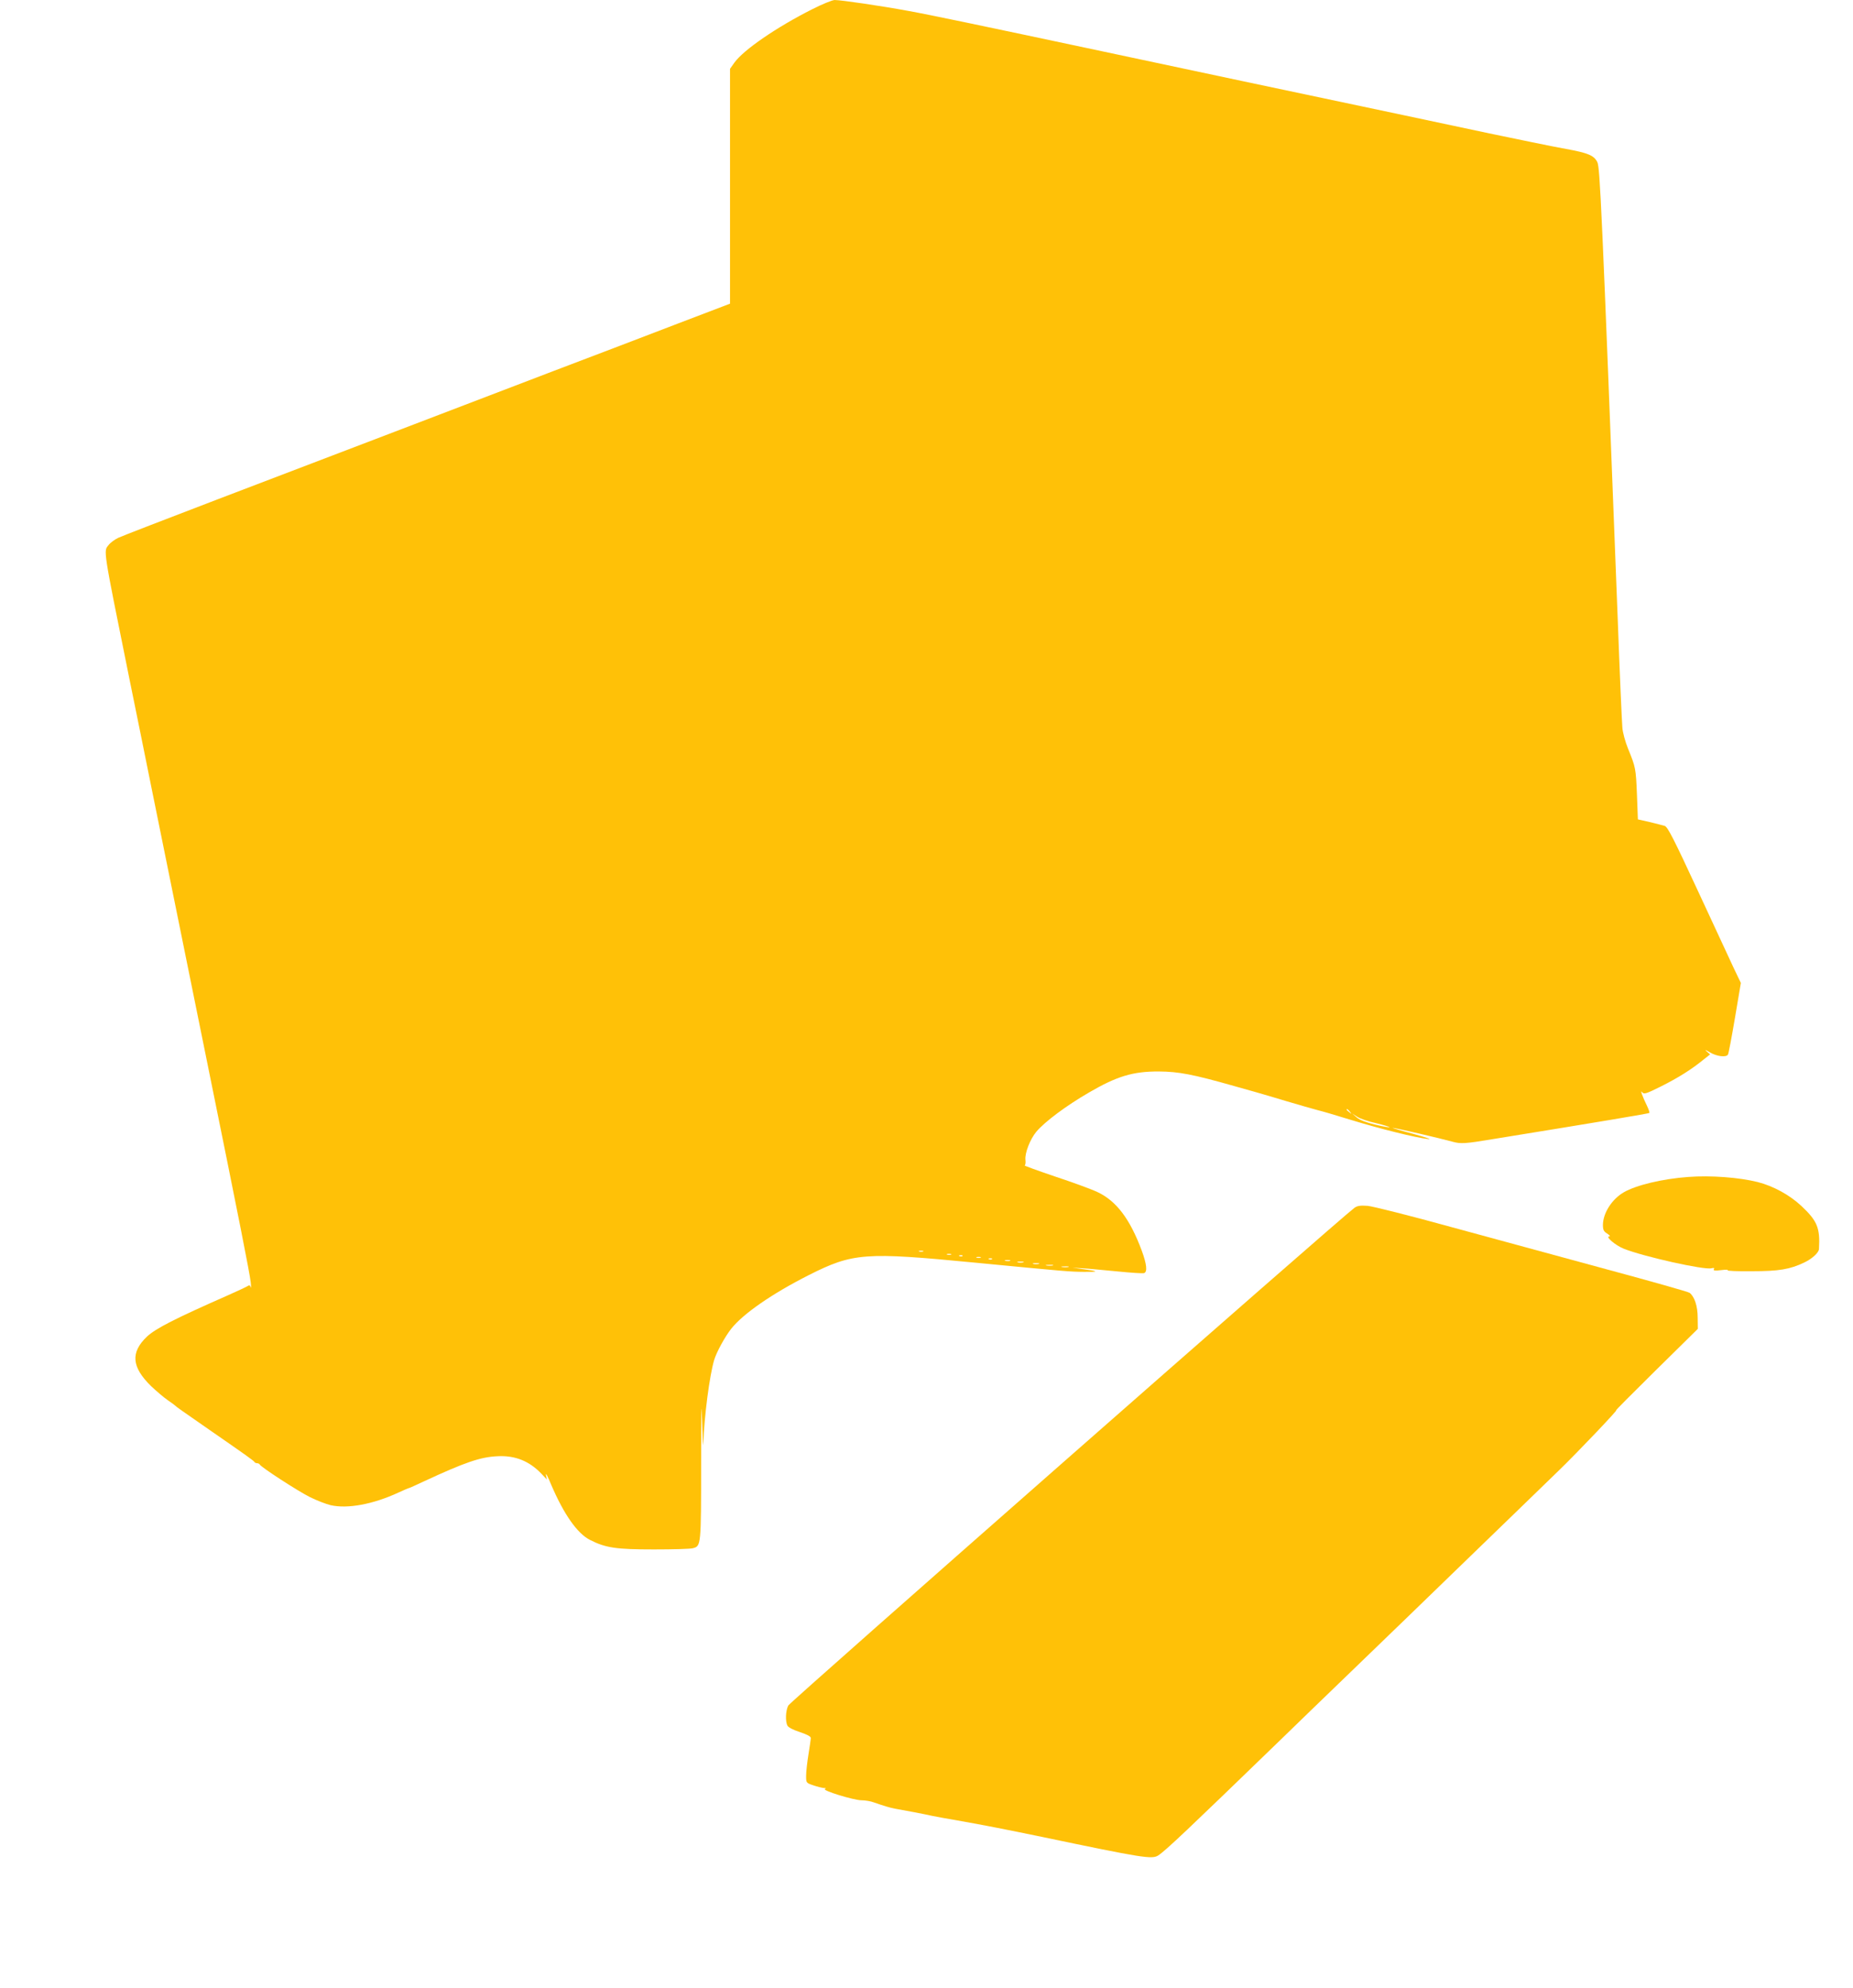
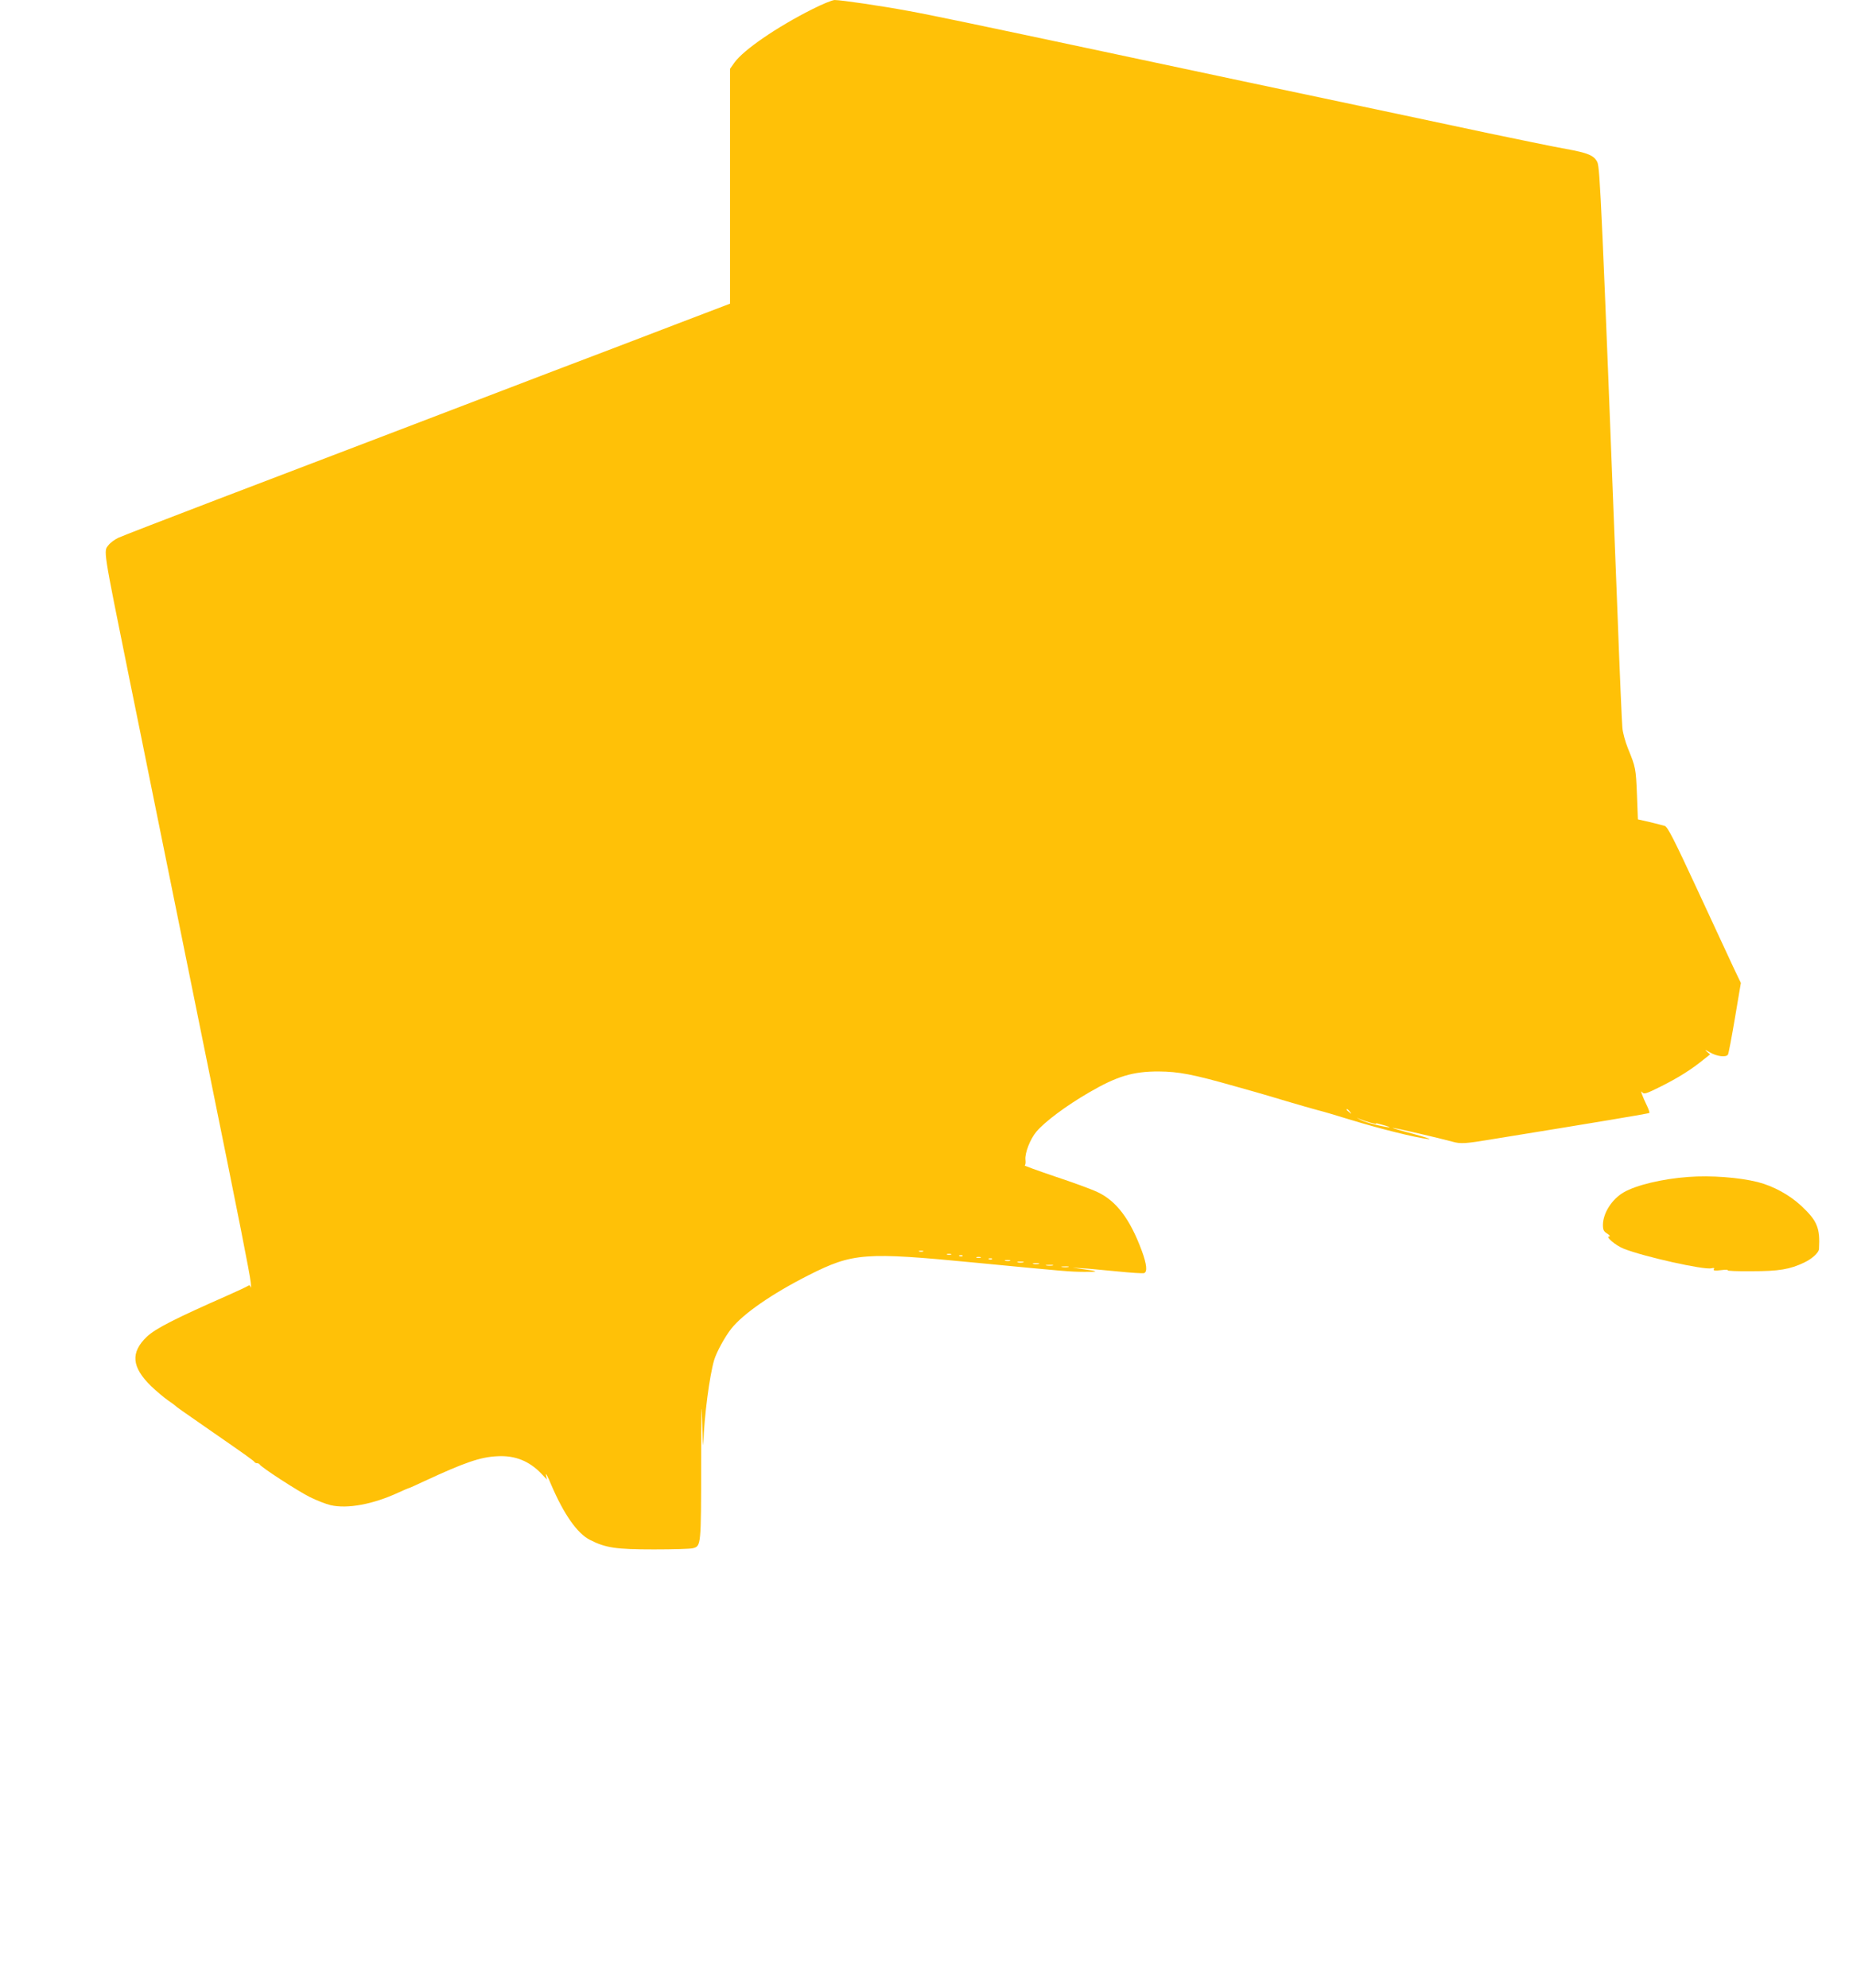
<svg xmlns="http://www.w3.org/2000/svg" version="1.0" width="1193pt" height="1280pt" viewBox="0 0 1193 1280" preserveAspectRatio="xMidYMid meet">
  <g transform="translate(0,1280) scale(0.1,-0.1)" fill="#ffc107" stroke="none">
-     <path d="M5228 12740 c-228 -115 -439 -260 -499 -342 l-29 -41 0 -756 0 -756 -333 -127 c-182 -70 -543 -208 -802 -306 -258 -99 -717 -274 -1020 -390 -302 -115 -818 -312 -1145 -437 -327 -125 -614 -236 -638 -247 -23 -11 -52 -32 -63 -47 -33 -41 -38 -10 131 -846 39 -192 107 -525 150 -740 97 -478 177 -875 360 -1775 202 -994 268 -1328 274 -1385 3 -27 3 -42 0 -32 -4 12 -9 15 -17 9 -7 -5 -66 -33 -132 -62 -338 -149 -462 -212 -519 -265 -107 -102 -99 -196 27 -319 35 -33 83 -74 108 -91 24 -16 46 -33 49 -36 5 -6 35 -27 218 -154 240 -166 287 -200 290 -207 2 -4 10 -8 17 -8 7 0 15 -4 17 -8 6 -16 245 -171 323 -210 44 -22 104 -45 133 -52 109 -25 273 5 437 81 35 16 65 29 68 29 3 0 47 20 98 44 263 122 362 156 472 161 113 6 205 -31 283 -113 l35 -37 -6 30 c-3 17 12 -11 33 -62 82 -192 169 -316 251 -357 100 -51 168 -61 411 -61 124 0 237 3 252 8 51 14 52 15 52 547 0 341 2 428 6 280 3 -118 7 -188 8 -154 6 179 40 437 70 539 16 52 69 149 110 201 76 96 262 225 497 344 287 145 362 150 1075 81 601 -58 606 -58 700 -59 97 -1 95 4 -5 17 l-70 10 65 -4 c36 -2 136 -12 223 -20 88 -9 165 -14 173 -11 22 8 17 57 -15 144 -76 205 -164 321 -286 378 -38 18 -161 63 -273 100 -112 38 -200 70 -195 71 5 2 7 18 5 36 -5 43 30 133 70 181 55 65 190 166 338 252 180 105 284 137 452 136 126 -1 217 -18 481 -93 37 -10 97 -27 135 -38 37 -10 130 -38 207 -61 77 -23 165 -48 195 -56 61 -16 73 -20 215 -63 193 -59 418 -115 500 -124 28 -4 -14 11 -95 33 -80 21 -140 39 -133 39 11 1 309 -68 384 -89 53 -15 83 -13 257 16 704 114 1006 165 1011 169 2 3 -4 22 -14 43 -32 66 -47 109 -33 91 12 -15 24 -12 122 37 110 55 196 109 273 172 l43 34 -23 20 c-14 12 -7 10 20 -6 44 -27 107 -35 118 -15 4 6 24 112 45 236 l38 225 -46 96 c-25 53 -130 279 -233 502 -153 330 -192 406 -211 413 -13 4 -57 15 -98 25 l-75 17 -6 160 c-7 168 -8 175 -58 297 -17 42 -34 103 -36 135 -3 32 -17 348 -30 703 -103 2665 -114 2900 -131 2936 -21 43 -58 59 -200 85 -65 11 -288 57 -494 100 -206 44 -458 97 -560 119 -258 54 -1811 383 -2005 425 -678 144 -1043 221 -1178 245 -178 33 -432 70 -474 70 -16 -1 -81 -27 -145 -60z m3463 -7097 c13 -16 12 -17 -3 -4 -10 7 -18 15 -18 17 0 8 8 3 21 -13z m169 -74 c50 -12 89 -24 86 -26 -2 -2 -44 5 -93 17 -59 14 -98 29 -118 46 l-30 26 32 -21 c17 -12 72 -31 123 -42z m-2917 -826 c-7 -2 -19 -2 -25 0 -7 3 -2 5 12 5 14 0 19 -2 13 -5z m180 -20 c-7 -2 -19 -2 -25 0 -7 3 -2 5 12 5 14 0 19 -2 13 -5z m74 -9 c-3 -3 -12 -4 -19 -1 -8 3 -5 6 6 6 11 1 17 -2 13 -5z m116 -11 c-7 -2 -19 -2 -25 0 -7 3 -2 5 12 5 14 0 19 -2 13 -5z m74 -9 c-3 -3 -12 -4 -19 -1 -8 3 -5 6 6 6 11 1 17 -2 13 -5z m116 -11 c-7 -2 -21 -2 -30 0 -10 3 -4 5 12 5 17 0 24 -2 18 -5z m85 -10 c-10 -2 -26 -2 -35 0 -10 3 -2 5 17 5 19 0 27 -2 18 -5z m100 -10 c-10 -2 -26 -2 -35 0 -10 3 -2 5 17 5 19 0 27 -2 18 -5z m90 -10 c-10 -2 -28 -2 -40 0 -13 2 -5 4 17 4 22 1 32 -1 23 -4z m100 -10 c-10 -2 -28 -2 -40 0 -13 2 -5 4 17 4 22 1 32 -1 23 -4z" />
+     <path d="M5228 12740 c-228 -115 -439 -260 -499 -342 l-29 -41 0 -756 0 -756 -333 -127 c-182 -70 -543 -208 -802 -306 -258 -99 -717 -274 -1020 -390 -302 -115 -818 -312 -1145 -437 -327 -125 -614 -236 -638 -247 -23 -11 -52 -32 -63 -47 -33 -41 -38 -10 131 -846 39 -192 107 -525 150 -740 97 -478 177 -875 360 -1775 202 -994 268 -1328 274 -1385 3 -27 3 -42 0 -32 -4 12 -9 15 -17 9 -7 -5 -66 -33 -132 -62 -338 -149 -462 -212 -519 -265 -107 -102 -99 -196 27 -319 35 -33 83 -74 108 -91 24 -16 46 -33 49 -36 5 -6 35 -27 218 -154 240 -166 287 -200 290 -207 2 -4 10 -8 17 -8 7 0 15 -4 17 -8 6 -16 245 -171 323 -210 44 -22 104 -45 133 -52 109 -25 273 5 437 81 35 16 65 29 68 29 3 0 47 20 98 44 263 122 362 156 472 161 113 6 205 -31 283 -113 l35 -37 -6 30 c-3 17 12 -11 33 -62 82 -192 169 -316 251 -357 100 -51 168 -61 411 -61 124 0 237 3 252 8 51 14 52 15 52 547 0 341 2 428 6 280 3 -118 7 -188 8 -154 6 179 40 437 70 539 16 52 69 149 110 201 76 96 262 225 497 344 287 145 362 150 1075 81 601 -58 606 -58 700 -59 97 -1 95 4 -5 17 l-70 10 65 -4 c36 -2 136 -12 223 -20 88 -9 165 -14 173 -11 22 8 17 57 -15 144 -76 205 -164 321 -286 378 -38 18 -161 63 -273 100 -112 38 -200 70 -195 71 5 2 7 18 5 36 -5 43 30 133 70 181 55 65 190 166 338 252 180 105 284 137 452 136 126 -1 217 -18 481 -93 37 -10 97 -27 135 -38 37 -10 130 -38 207 -61 77 -23 165 -48 195 -56 61 -16 73 -20 215 -63 193 -59 418 -115 500 -124 28 -4 -14 11 -95 33 -80 21 -140 39 -133 39 11 1 309 -68 384 -89 53 -15 83 -13 257 16 704 114 1006 165 1011 169 2 3 -4 22 -14 43 -32 66 -47 109 -33 91 12 -15 24 -12 122 37 110 55 196 109 273 172 l43 34 -23 20 c-14 12 -7 10 20 -6 44 -27 107 -35 118 -15 4 6 24 112 45 236 l38 225 -46 96 c-25 53 -130 279 -233 502 -153 330 -192 406 -211 413 -13 4 -57 15 -98 25 l-75 17 -6 160 c-7 168 -8 175 -58 297 -17 42 -34 103 -36 135 -3 32 -17 348 -30 703 -103 2665 -114 2900 -131 2936 -21 43 -58 59 -200 85 -65 11 -288 57 -494 100 -206 44 -458 97 -560 119 -258 54 -1811 383 -2005 425 -678 144 -1043 221 -1178 245 -178 33 -432 70 -474 70 -16 -1 -81 -27 -145 -60z m3463 -7097 c13 -16 12 -17 -3 -4 -10 7 -18 15 -18 17 0 8 8 3 21 -13z m169 -74 c50 -12 89 -24 86 -26 -2 -2 -44 5 -93 17 -59 14 -98 29 -118 46 c17 -12 72 -31 123 -42z m-2917 -826 c-7 -2 -19 -2 -25 0 -7 3 -2 5 12 5 14 0 19 -2 13 -5z m180 -20 c-7 -2 -19 -2 -25 0 -7 3 -2 5 12 5 14 0 19 -2 13 -5z m74 -9 c-3 -3 -12 -4 -19 -1 -8 3 -5 6 6 6 11 1 17 -2 13 -5z m116 -11 c-7 -2 -19 -2 -25 0 -7 3 -2 5 12 5 14 0 19 -2 13 -5z m74 -9 c-3 -3 -12 -4 -19 -1 -8 3 -5 6 6 6 11 1 17 -2 13 -5z m116 -11 c-7 -2 -21 -2 -30 0 -10 3 -4 5 12 5 17 0 24 -2 18 -5z m85 -10 c-10 -2 -26 -2 -35 0 -10 3 -2 5 17 5 19 0 27 -2 18 -5z m100 -10 c-10 -2 -26 -2 -35 0 -10 3 -2 5 17 5 19 0 27 -2 18 -5z m90 -10 c-10 -2 -28 -2 -40 0 -13 2 -5 4 17 4 22 1 32 -1 23 -4z m100 -10 c-10 -2 -28 -2 -40 0 -13 2 -5 4 17 4 22 1 32 -1 23 -4z" />
    <path d="M10870 5223 c-167 -12 -337 -53 -416 -99 -76 -44 -133 -133 -134 -209 0 -33 5 -43 28 -57 15 -10 21 -18 13 -18 -28 0 40 -58 93 -79 128 -51 517 -138 564 -126 17 4 22 2 16 -6 -5 -9 6 -11 47 -6 30 4 49 3 42 -1 -6 -4 64 -7 155 -6 175 0 246 12 338 56 49 23 94 63 95 87 8 136 -11 181 -113 277 -76 71 -180 128 -281 154 -120 30 -303 44 -447 33z" />
-     <path d="M8720 5024 c-81 -58 -3633 -3180 -3645 -3204 -17 -33 -20 -102 -5 -130 6 -11 39 -28 80 -41 47 -16 70 -28 70 -38 0 -9 -7 -56 -15 -106 -8 -49 -15 -111 -15 -137 0 -46 0 -46 47 -62 26 -9 56 -16 67 -17 14 0 16 -2 7 -6 -22 -9 186 -73 236 -73 23 0 60 -6 80 -14 60 -21 106 -35 135 -40 59 -10 195 -36 238 -46 25 -5 99 -19 165 -30 155 -27 328 -61 540 -105 655 -137 712 -146 752 -120 49 32 186 162 783 740 85 83 292 283 460 445 292 282 457 441 765 740 77 75 217 210 310 300 94 91 212 205 263 255 115 111 395 405 367 386 -11 -8 103 107 253 255 l273 269 -1 73 c0 73 -20 134 -52 159 -7 6 -247 74 -533 151 -286 78 -736 200 -1000 272 -264 73 -507 134 -540 137 -47 3 -65 1 -85 -13z" />
  </g>
</svg>